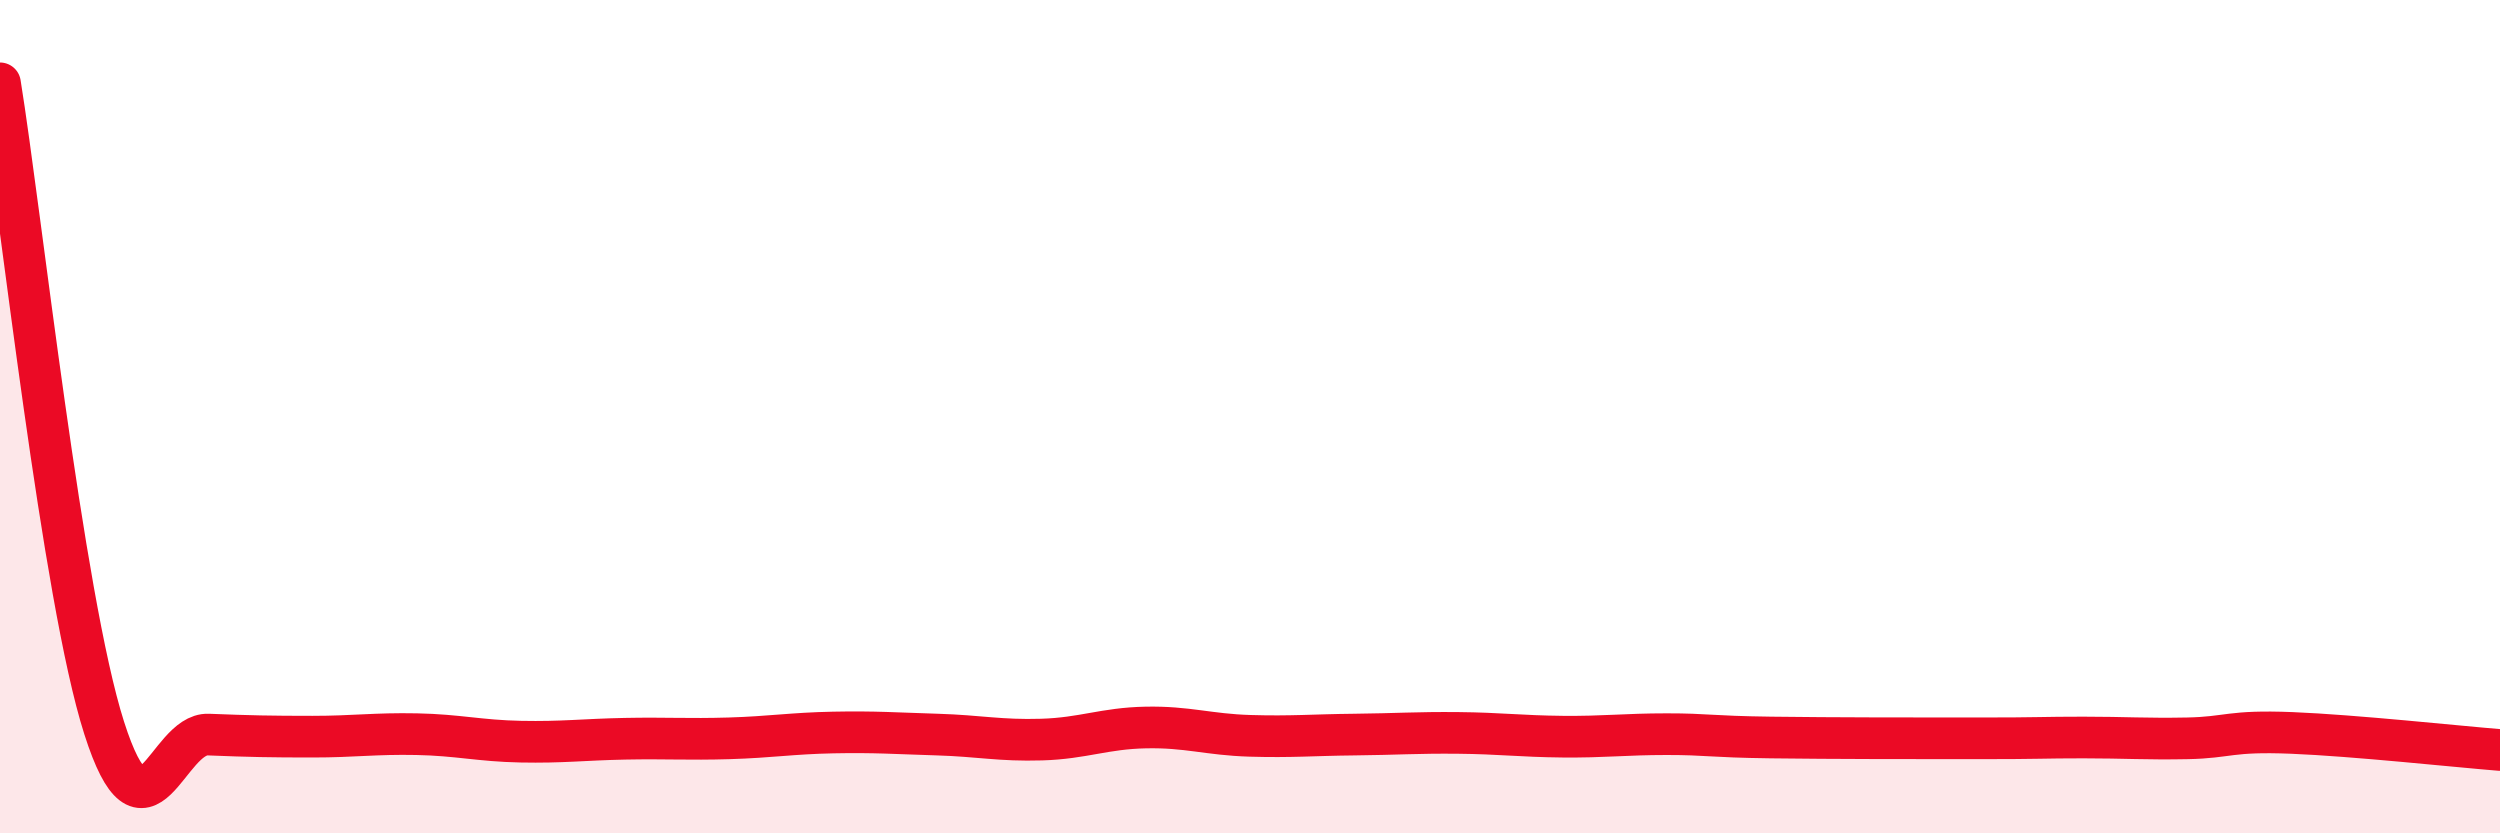
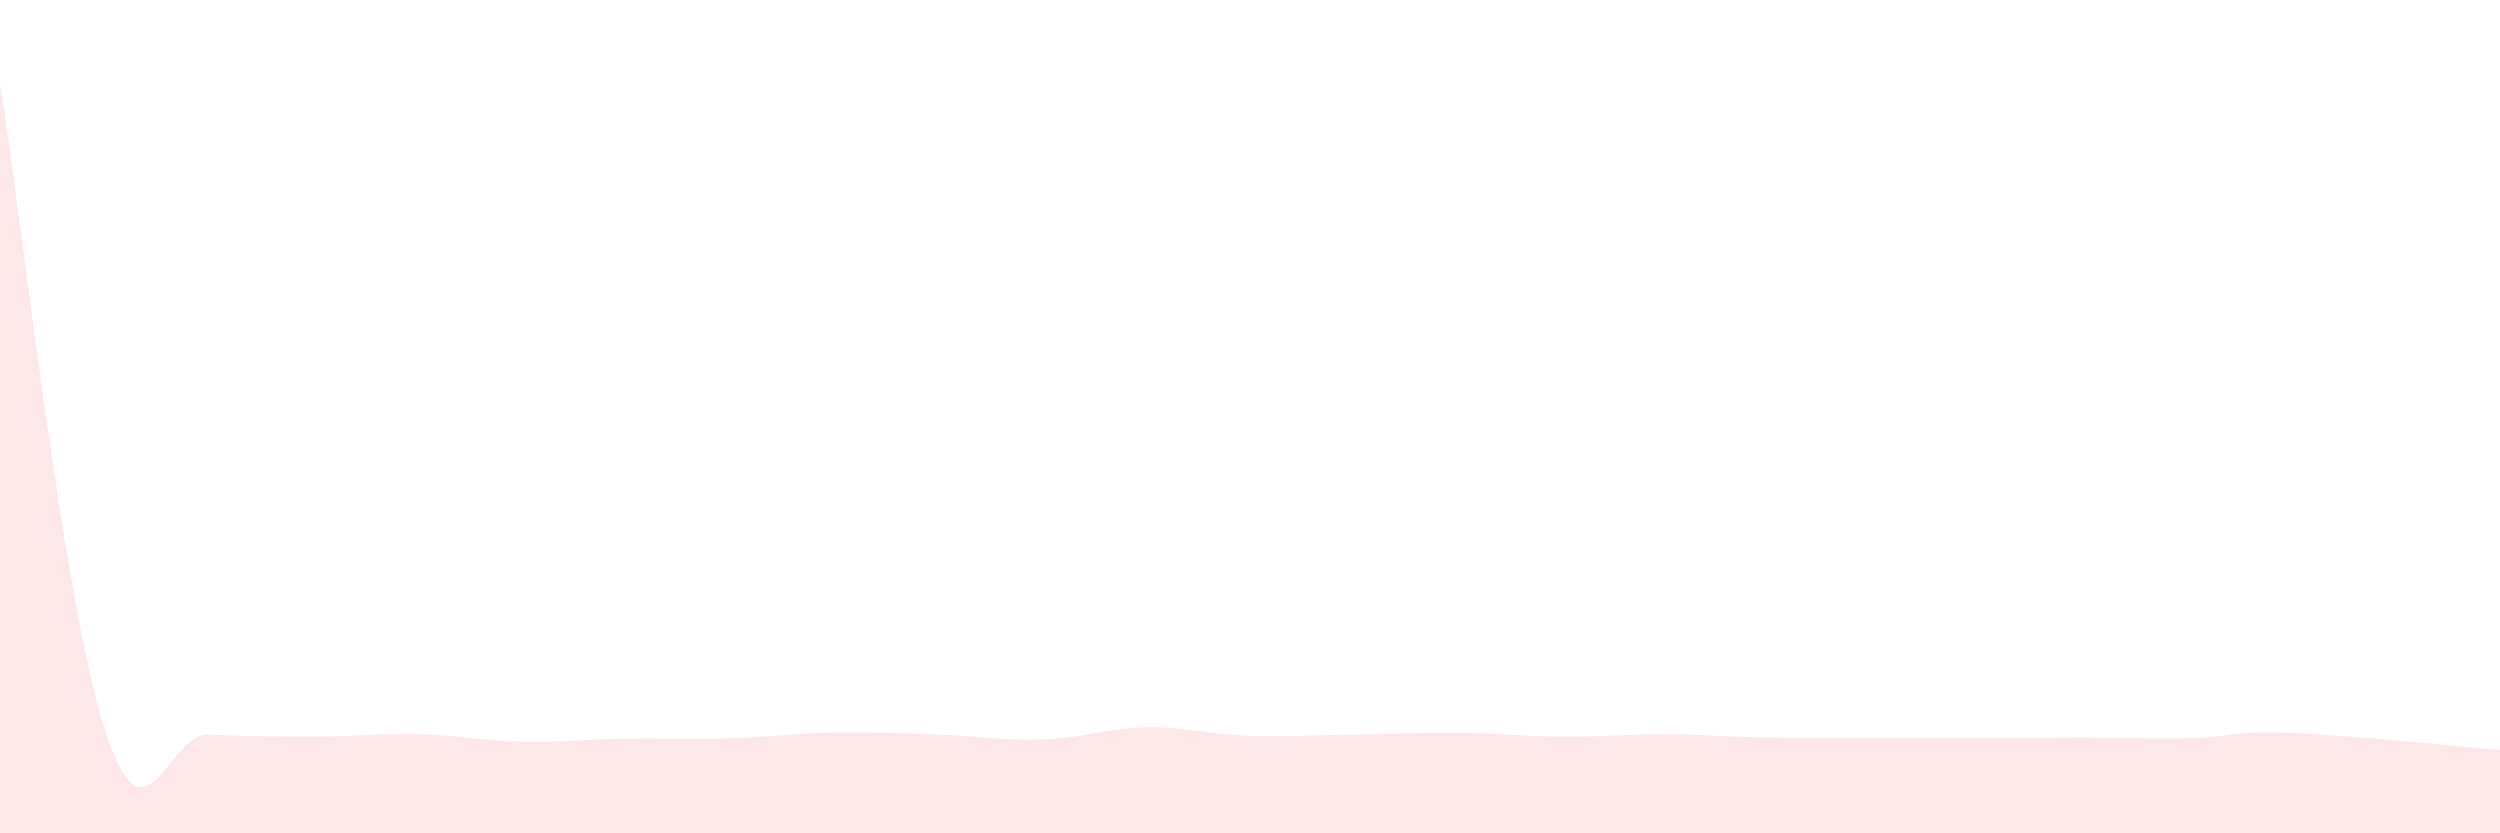
<svg xmlns="http://www.w3.org/2000/svg" width="60" height="20" viewBox="0 0 60 20">
  <path d="M 0,2 C 0.5,5.09 1.5,14.34 2.5,17.47 C 3.5,20.6 4,17.59 5,17.63 C 6,17.67 6.5,17.68 7.5,17.68 C 8.5,17.68 9,17.6 10,17.62 C 11,17.64 11.5,17.78 12.5,17.8 C 13.5,17.82 14,17.75 15,17.73 C 16,17.71 16.5,17.75 17.5,17.72 C 18.5,17.69 19,17.6 20,17.58 C 21,17.56 21.5,17.6 22.5,17.63 C 23.5,17.66 24,17.78 25,17.75 C 26,17.72 26.5,17.48 27.5,17.46 C 28.5,17.44 29,17.63 30,17.66 C 31,17.69 31.5,17.64 32.5,17.63 C 33.5,17.62 34,17.58 35,17.59 C 36,17.6 36.5,17.67 37.5,17.68 C 38.5,17.69 39,17.62 40,17.62 C 41,17.62 41,17.68 42.5,17.7 C 44,17.72 46,17.72 47.5,17.72 C 49,17.72 49,17.7 50,17.7 C 51,17.7 51.5,17.74 52.5,17.72 C 53.5,17.7 53.5,17.53 55,17.59 C 56.5,17.65 59,17.92 60,18L60 20L0 20Z" fill="#EB0A25" opacity="0.1" stroke-linecap="round" stroke-linejoin="round" />
-   <path d="M 0,2 C 0.5,5.09 1.5,14.34 2.5,17.47 C 3.5,20.6 4,17.59 5,17.63 C 6,17.67 6.5,17.68 7.5,17.68 C 8.5,17.68 9,17.6 10,17.62 C 11,17.64 11.5,17.78 12.5,17.8 C 13.5,17.82 14,17.75 15,17.73 C 16,17.71 16.5,17.75 17.5,17.72 C 18.5,17.69 19,17.6 20,17.58 C 21,17.56 21.5,17.6 22.5,17.63 C 23.5,17.66 24,17.78 25,17.75 C 26,17.72 26.5,17.48 27.5,17.46 C 28.5,17.44 29,17.63 30,17.66 C 31,17.69 31.5,17.64 32.5,17.63 C 33.5,17.62 34,17.58 35,17.59 C 36,17.6 36.5,17.67 37.5,17.68 C 38.5,17.69 39,17.62 40,17.62 C 41,17.62 41,17.68 42.5,17.7 C 44,17.72 46,17.72 47.5,17.72 C 49,17.72 49,17.7 50,17.7 C 51,17.7 51.5,17.74 52.5,17.72 C 53.5,17.7 53.5,17.53 55,17.59 C 56.5,17.65 59,17.92 60,18" stroke="#EB0A25" stroke-width="1" fill="none" stroke-linecap="round" stroke-linejoin="round" />
</svg>